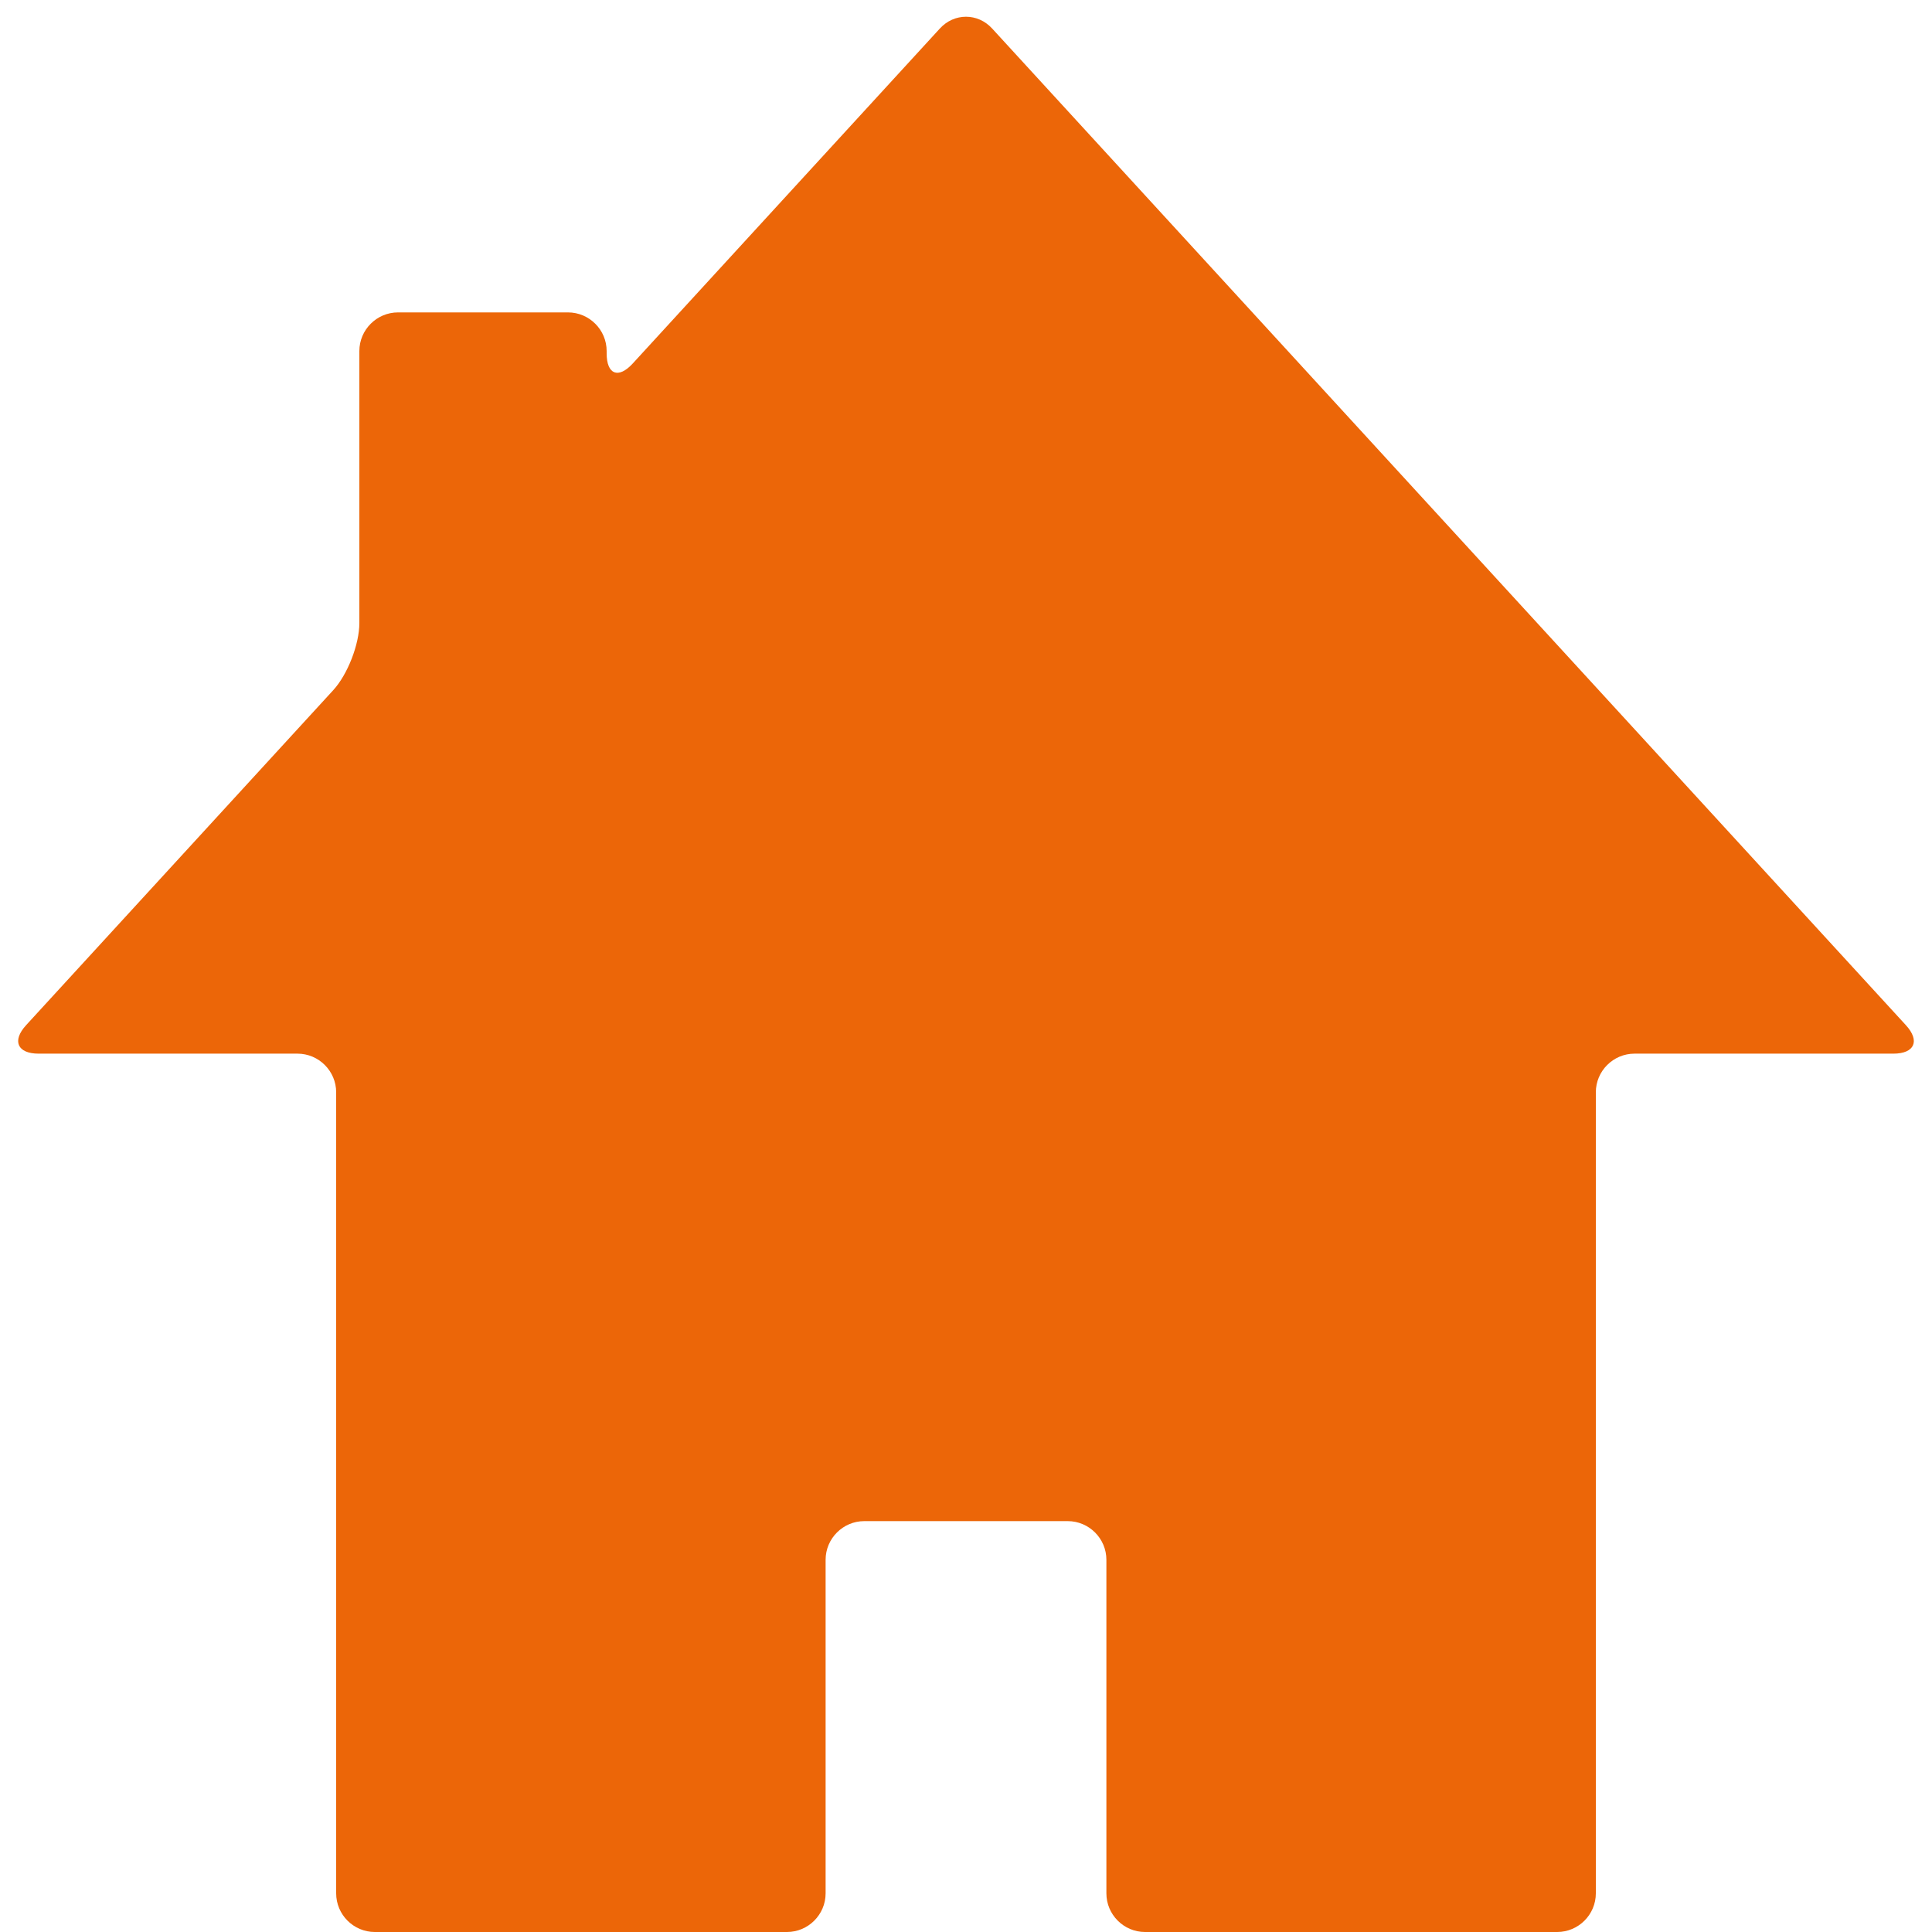
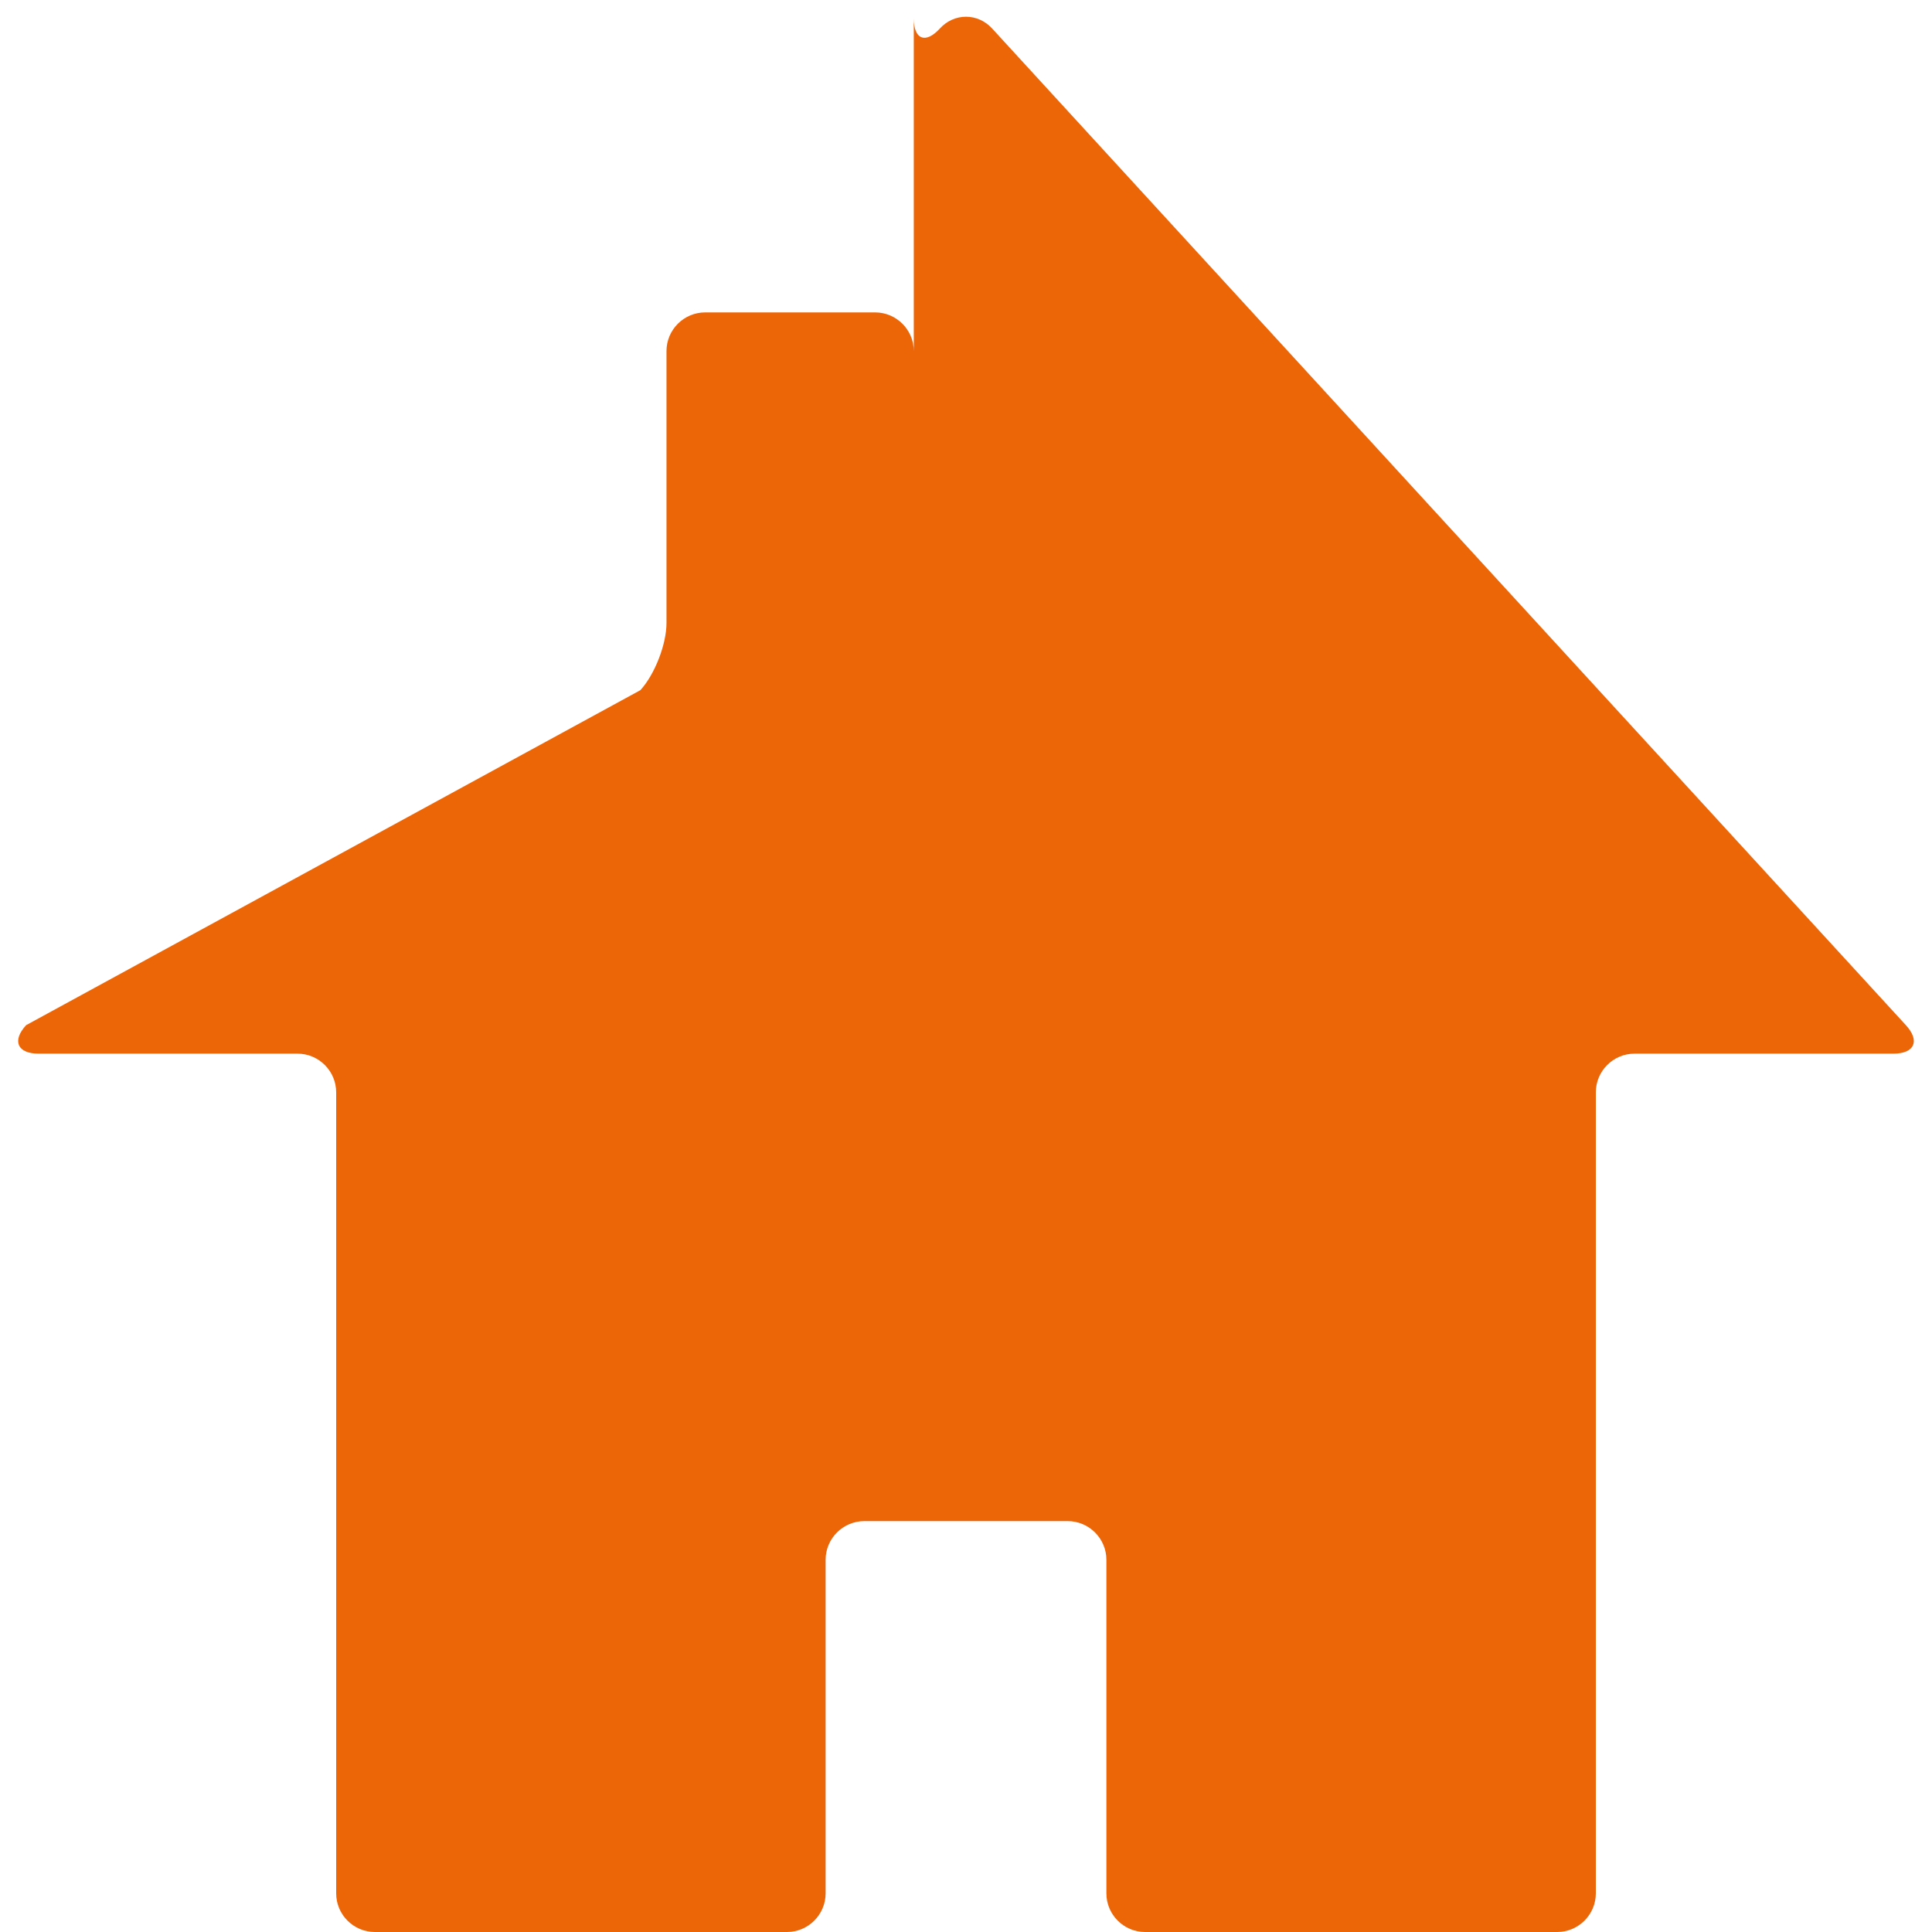
<svg xmlns="http://www.w3.org/2000/svg" version="1.1" id="Calque_1" x="0px" y="0px" width="500px" height="500px" viewBox="0 0 500 500" enable-background="new 0 0 500 500" xml:space="preserve">
  <g>
    <g>
-       <path fill="#00936D" d="M982.747,14.508v76.246c15.714,8.322,30.269,19.036,43.199,31.966    c33.997,33.998,52.721,79.2,52.721,127.279c0,48.08-18.724,93.281-52.721,127.279C991.948,411.276,946.747,430,898.667,430    c-48.079,0-93.282-18.724-127.279-52.721C737.391,343.281,718.667,298.08,718.667,250c0-48.08,18.724-93.282,52.721-127.279    c12.931-12.931,27.485-23.645,43.199-31.966V14.508C717.881,49.04,648.667,141.43,648.667,250c0,138.071,111.929,250,250,250    s250-111.929,250-250C1148.667,141.43,1079.452,49.04,982.747,14.508z" />
-     </g>
+       </g>
    <g>
      <path fill="#00936D" d="M933.667,174.5c0,19.25-15.75,35-35,35l0,0c-19.25,0-35-15.75-35-35V35c0-19.25,15.75-35,35-35l0,0    c19.25,0,35,15.75,35,35V174.5z" />
    </g>
  </g>
  <g>
-     <path fill="#EC6608" d="M490,272.684c5.5,0,6.959-3.317,3.242-7.371L256.758,7.371c-3.717-4.054-9.798-4.054-13.515,0   l-79.485,86.697c-3.717,4.054-6.758,2.871-6.758-2.629V90.85c0-5.5-4.5-10-10-10h-43.999c-5.5,0-10,4.5-10,10v70.395   c0,5.5-3.041,13.317-6.758,17.371L6.758,265.313c-3.717,4.054-2.258,7.371,3.242,7.371h67c5.5,0,10,4.5,10,10V490   c0,5.5,4.5,10,10,10h106.667c5.5,0,10-4.5,10-10v-86.334c0-5.5,4.5-10,10-10h52.666c5.5,0,10,4.5,10,10V490c0,5.5,4.5,10,10,10H403   c5.5,0,10-4.5,10-10V282.684c0-5.5,4.5-10,10-10H490z" />
+     <path fill="#EC6608" d="M490,272.684c5.5,0,6.959-3.317,3.242-7.371L256.758,7.371c-3.717-4.054-9.798-4.054-13.515,0   c-3.717,4.054-6.758,2.871-6.758-2.629V90.85c0-5.5-4.5-10-10-10h-43.999c-5.5,0-10,4.5-10,10v70.395   c0,5.5-3.041,13.317-6.758,17.371L6.758,265.313c-3.717,4.054-2.258,7.371,3.242,7.371h67c5.5,0,10,4.5,10,10V490   c0,5.5,4.5,10,10,10h106.667c5.5,0,10-4.5,10-10v-86.334c0-5.5,4.5-10,10-10h52.666c5.5,0,10,4.5,10,10V490c0,5.5,4.5,10,10,10H403   c5.5,0,10-4.5,10-10V282.684c0-5.5,4.5-10,10-10H490z" />
  </g>
</svg>